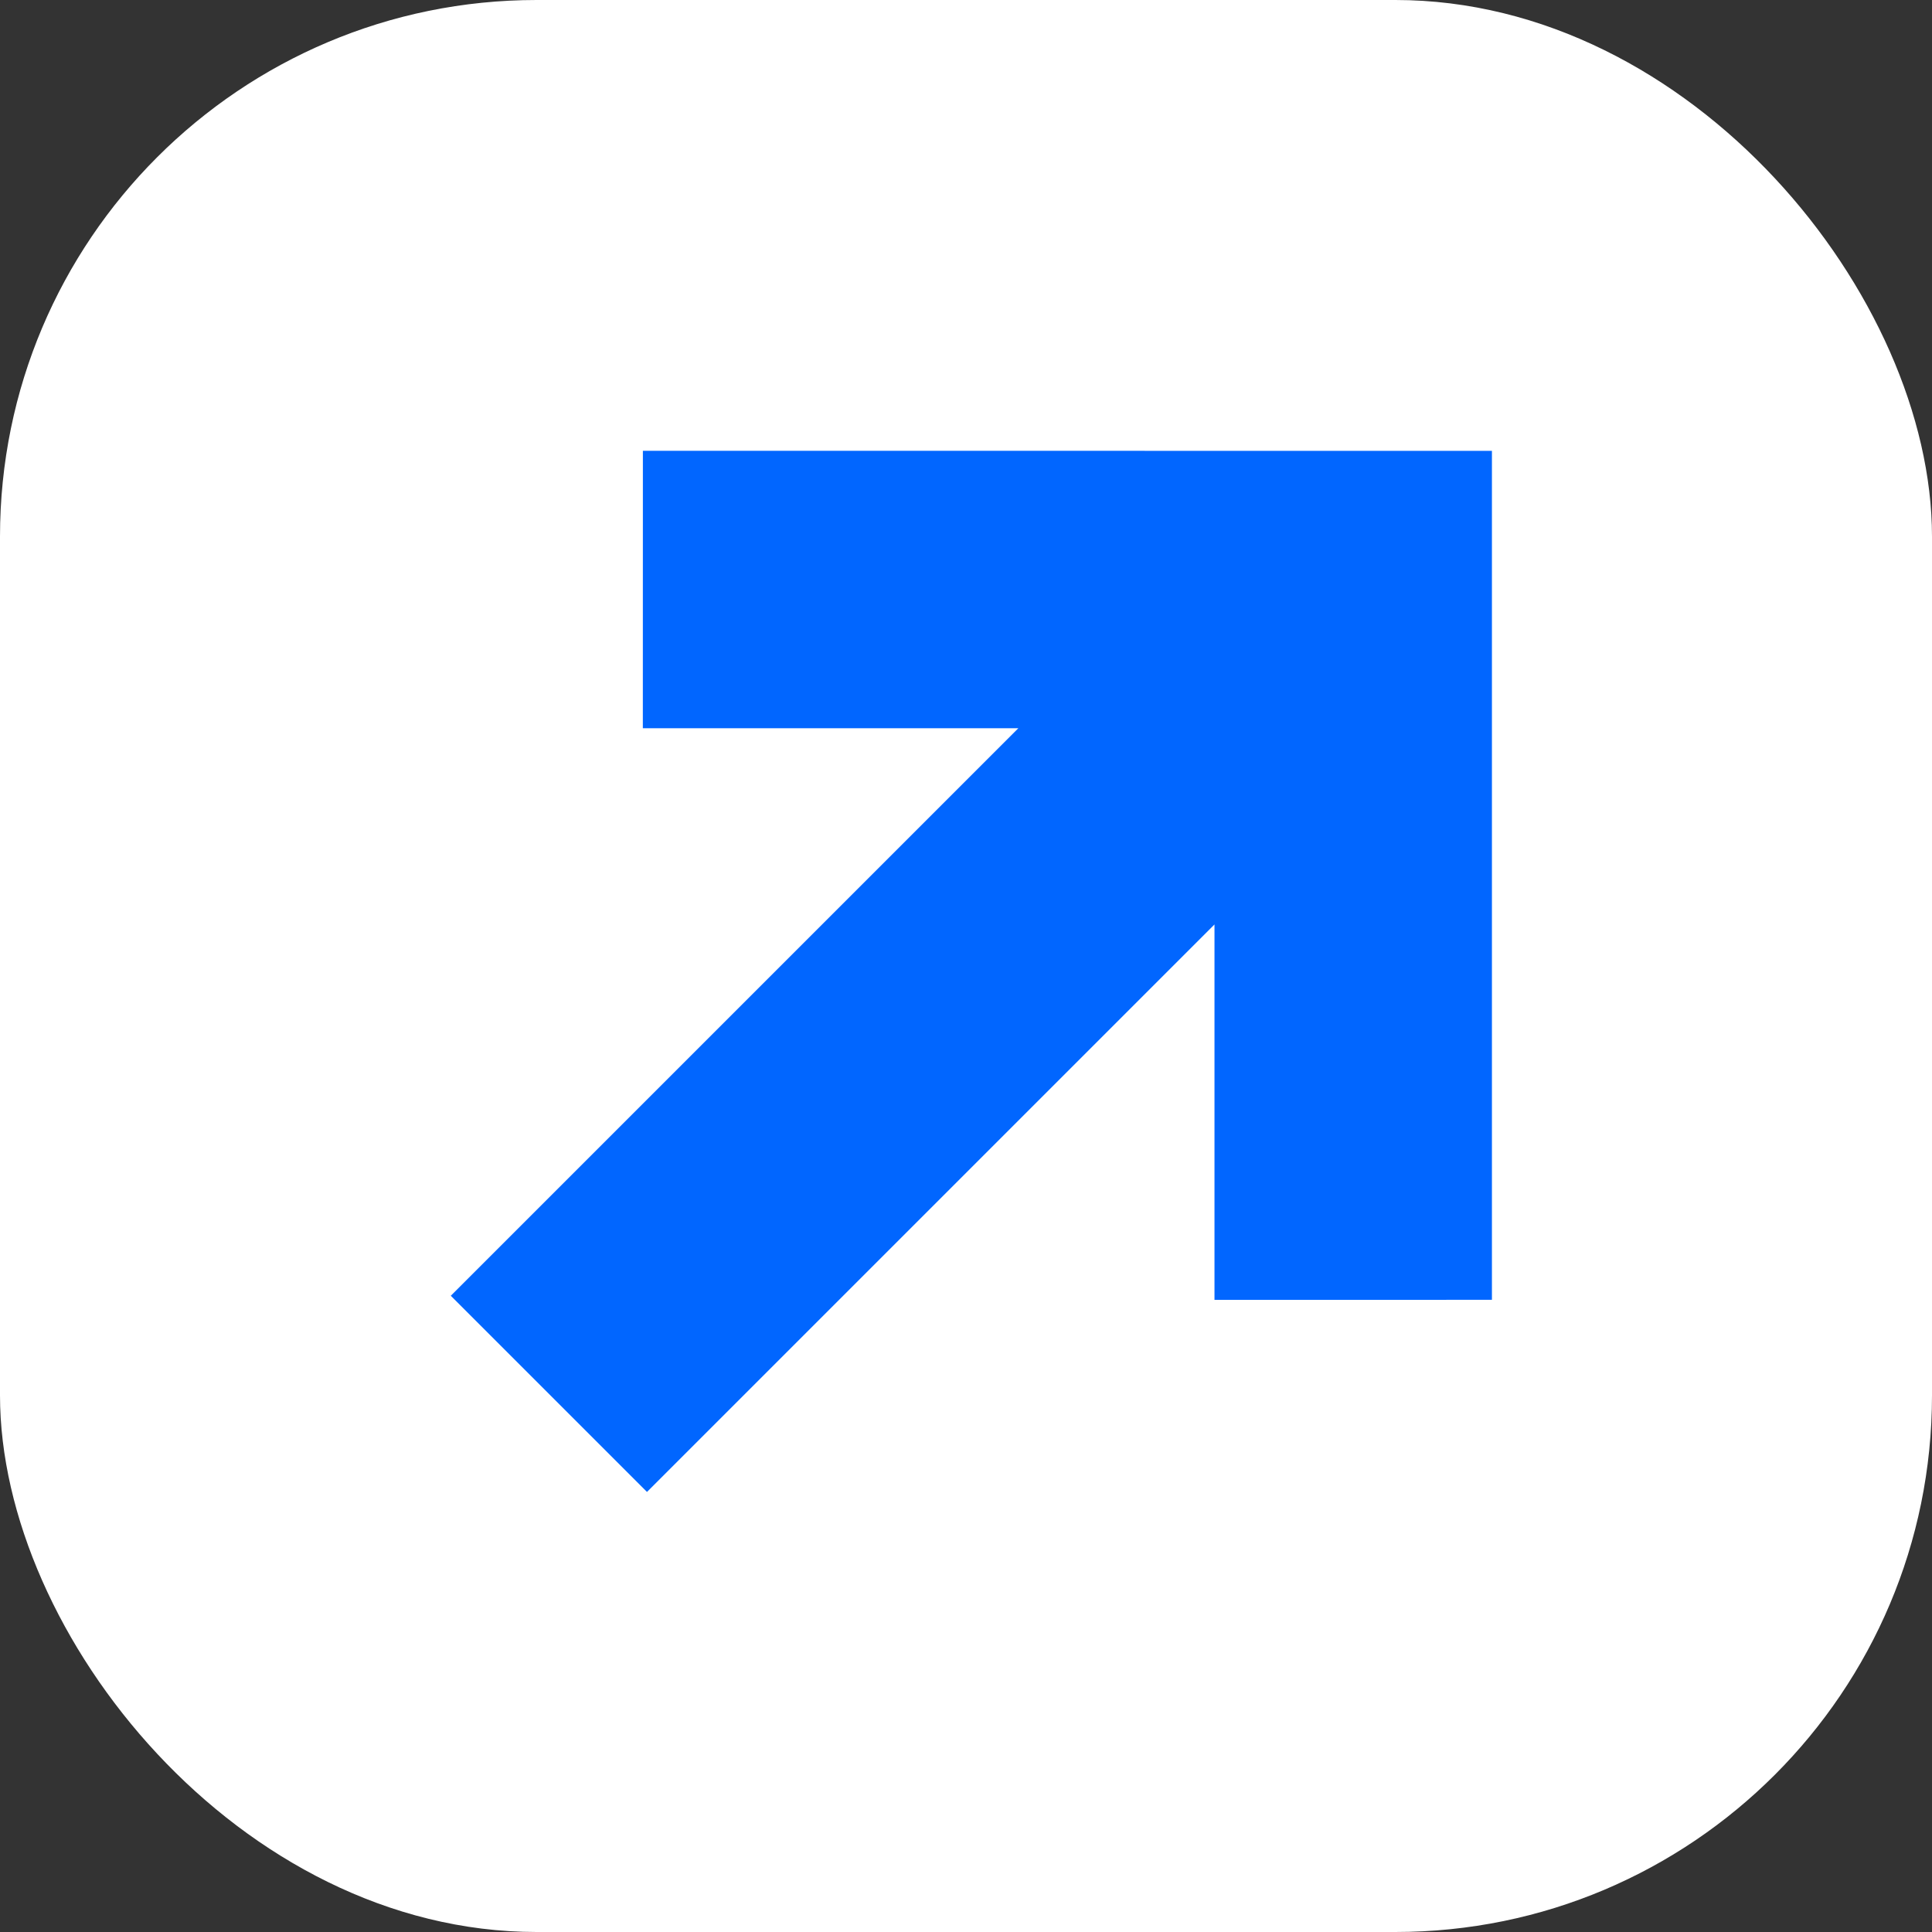
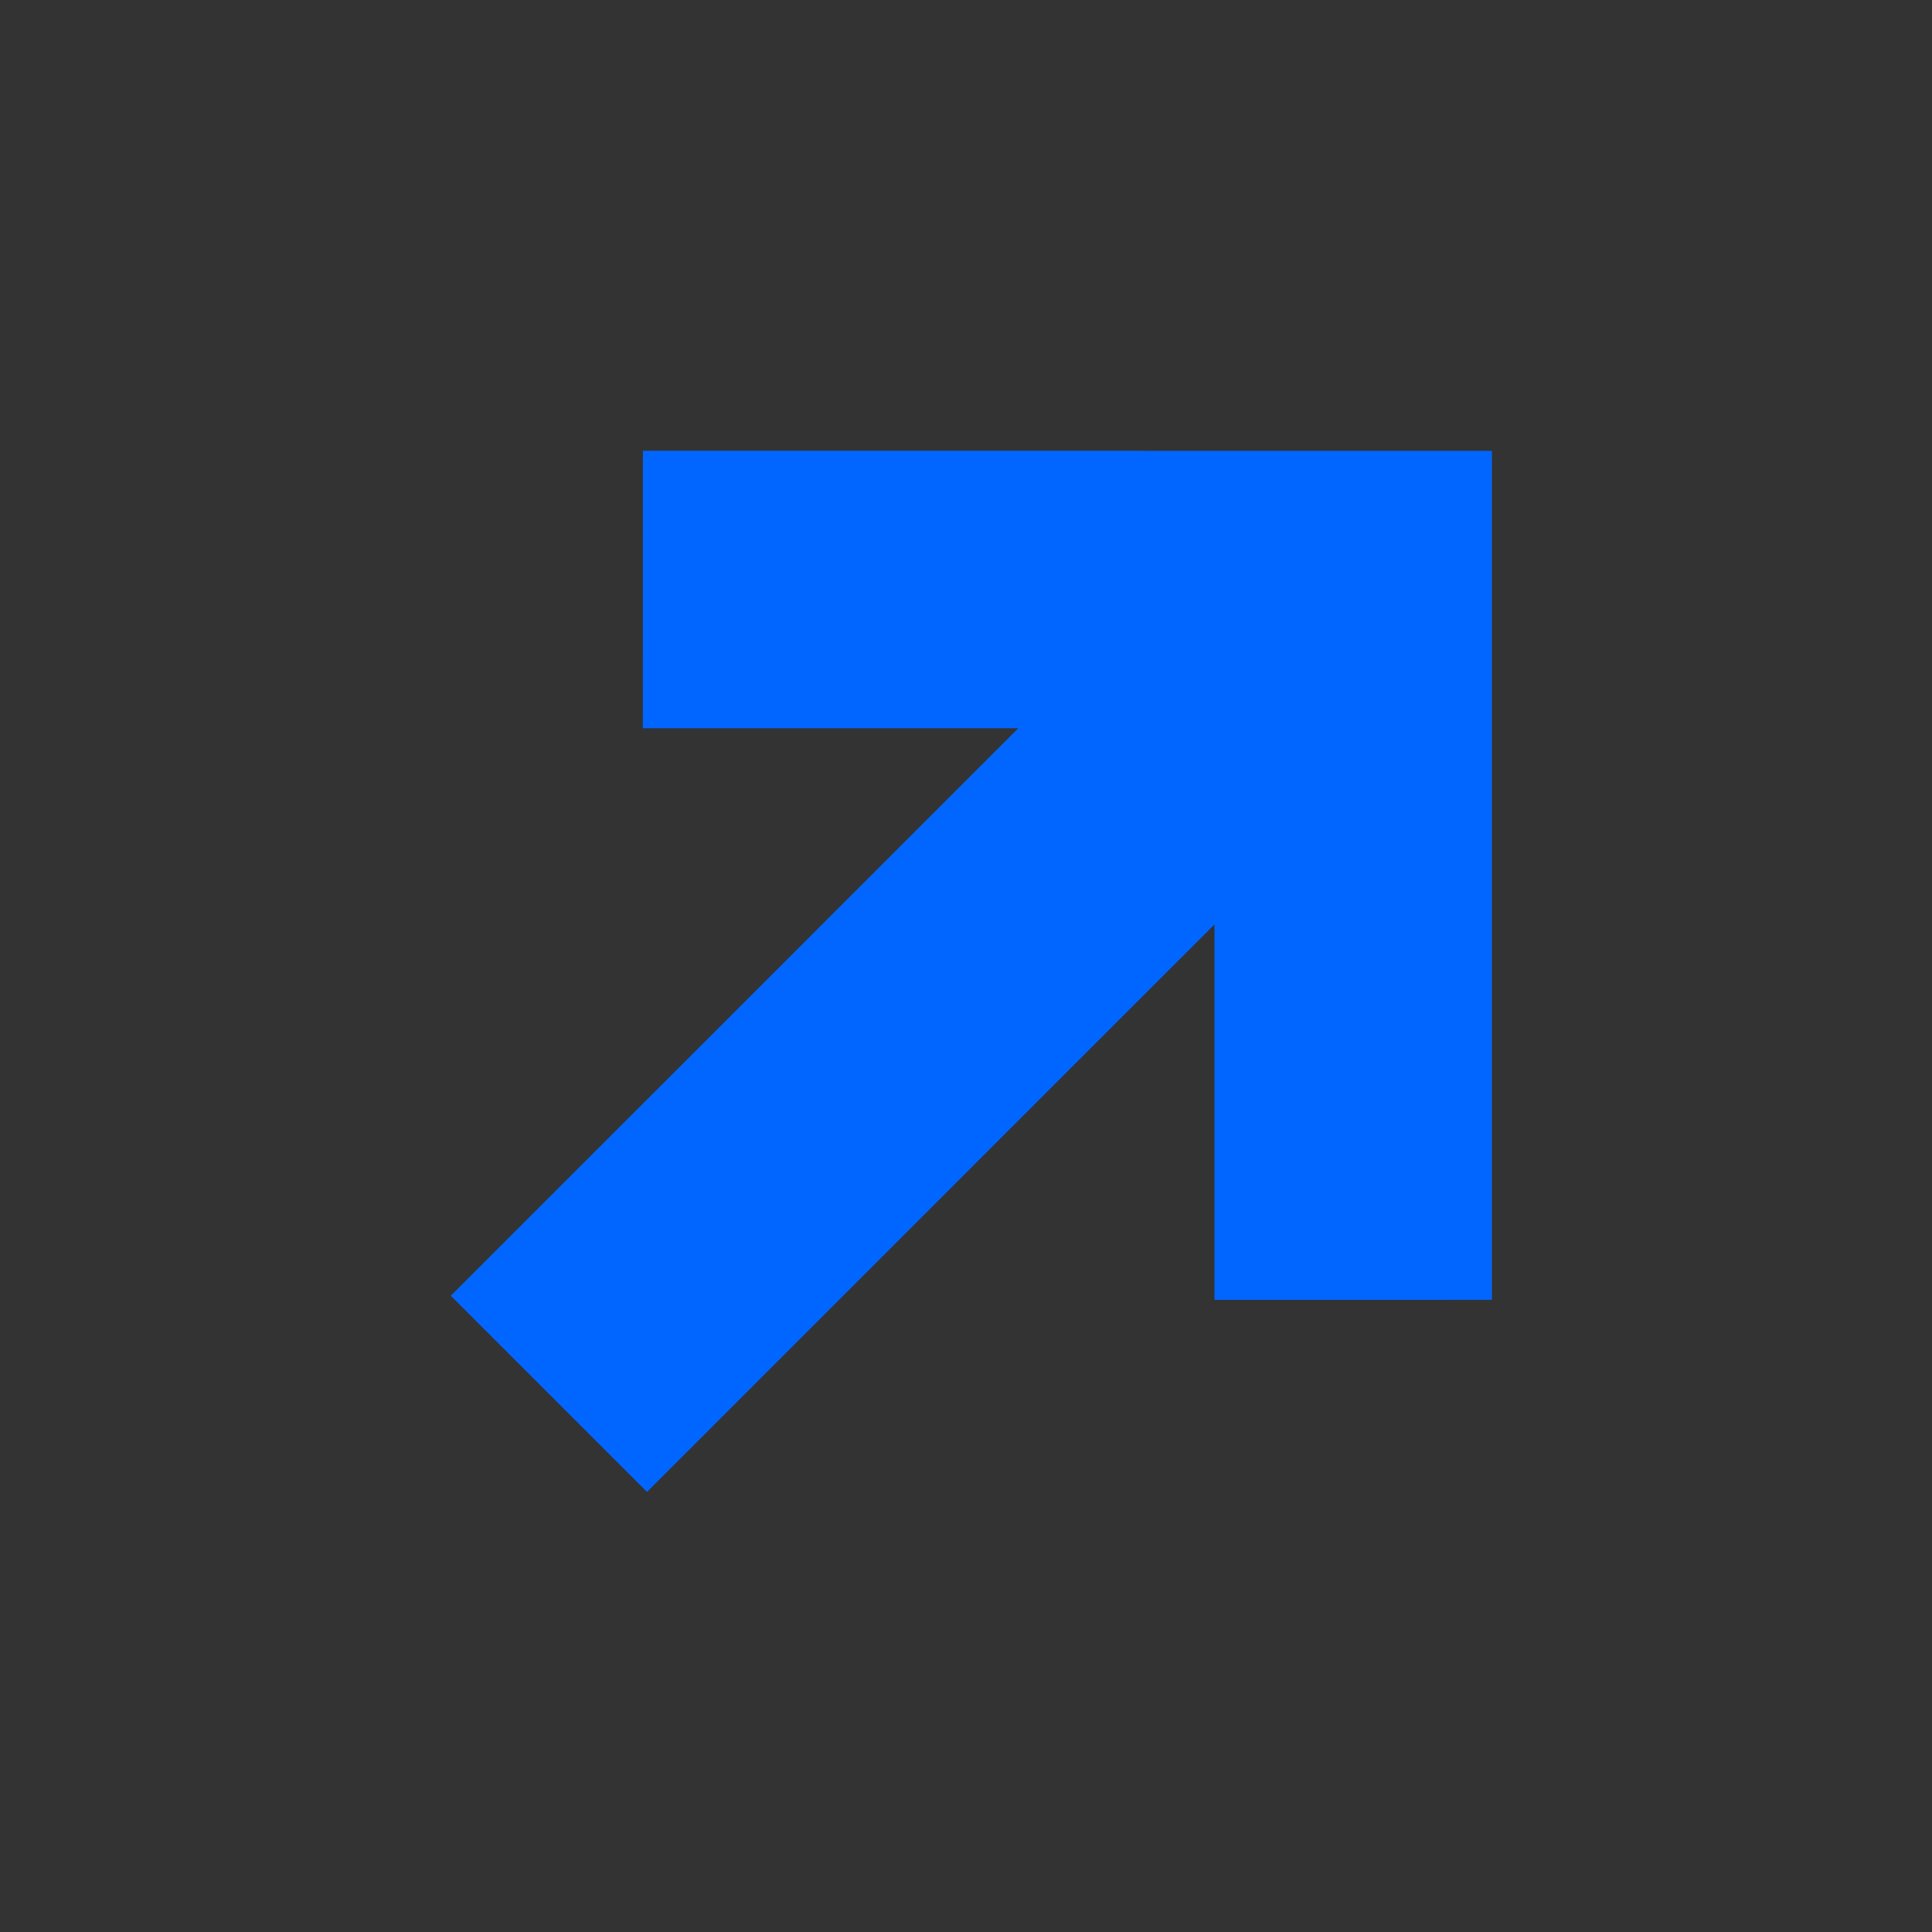
<svg xmlns="http://www.w3.org/2000/svg" width="180" height="180" viewBox="0 0 180 180" fill="none">
  <rect x="0" y="0" width="180" height="180" fill="#333333" stroke="none" />
-   <rect width="180" height="180" rx="50" fill="white" />
-   <path d="M139 121.101L113.151 121.105V86.129L60.278 139L42 120.723L94.877 67.848L59.892 67.848L59.896 42L139 42.004V121.101Z" fill="#0166FF" />
+   <path d="M139 121.101L113.151 121.105V86.129L60.278 139L42 120.723L94.877 67.848L59.892 67.848L59.896 42L139 42.004V121.101" fill="#0166FF" />
</svg>